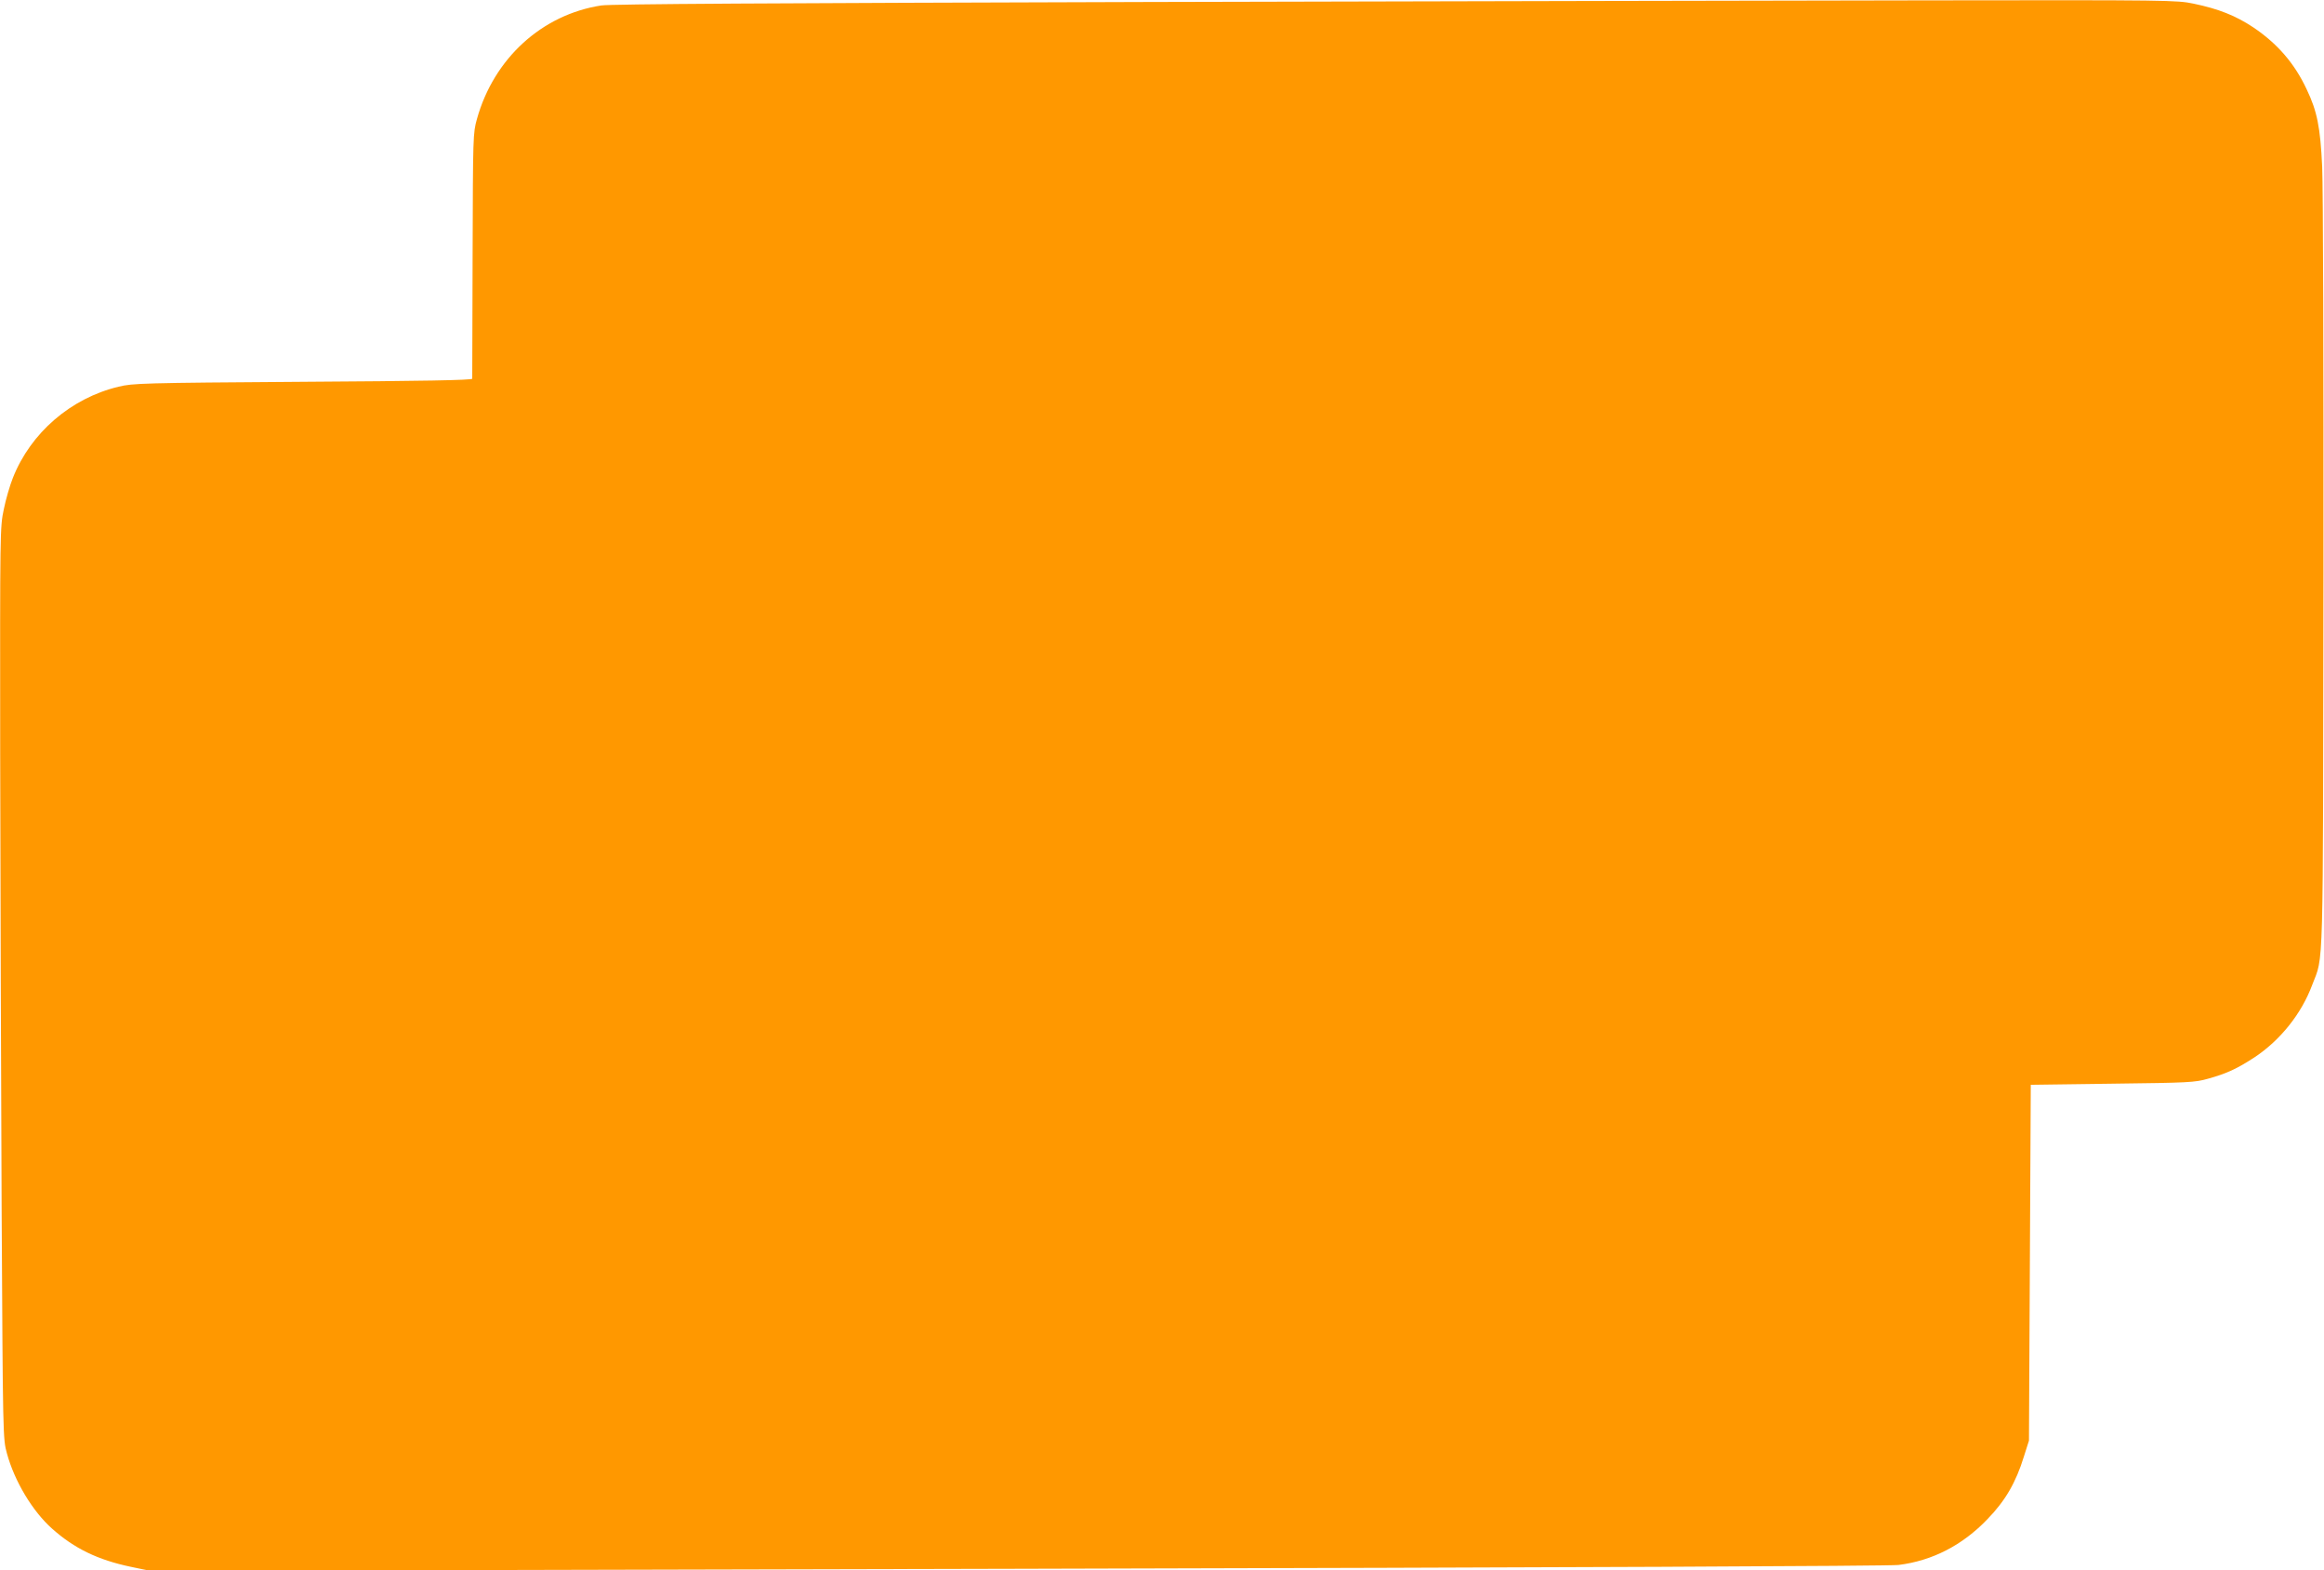
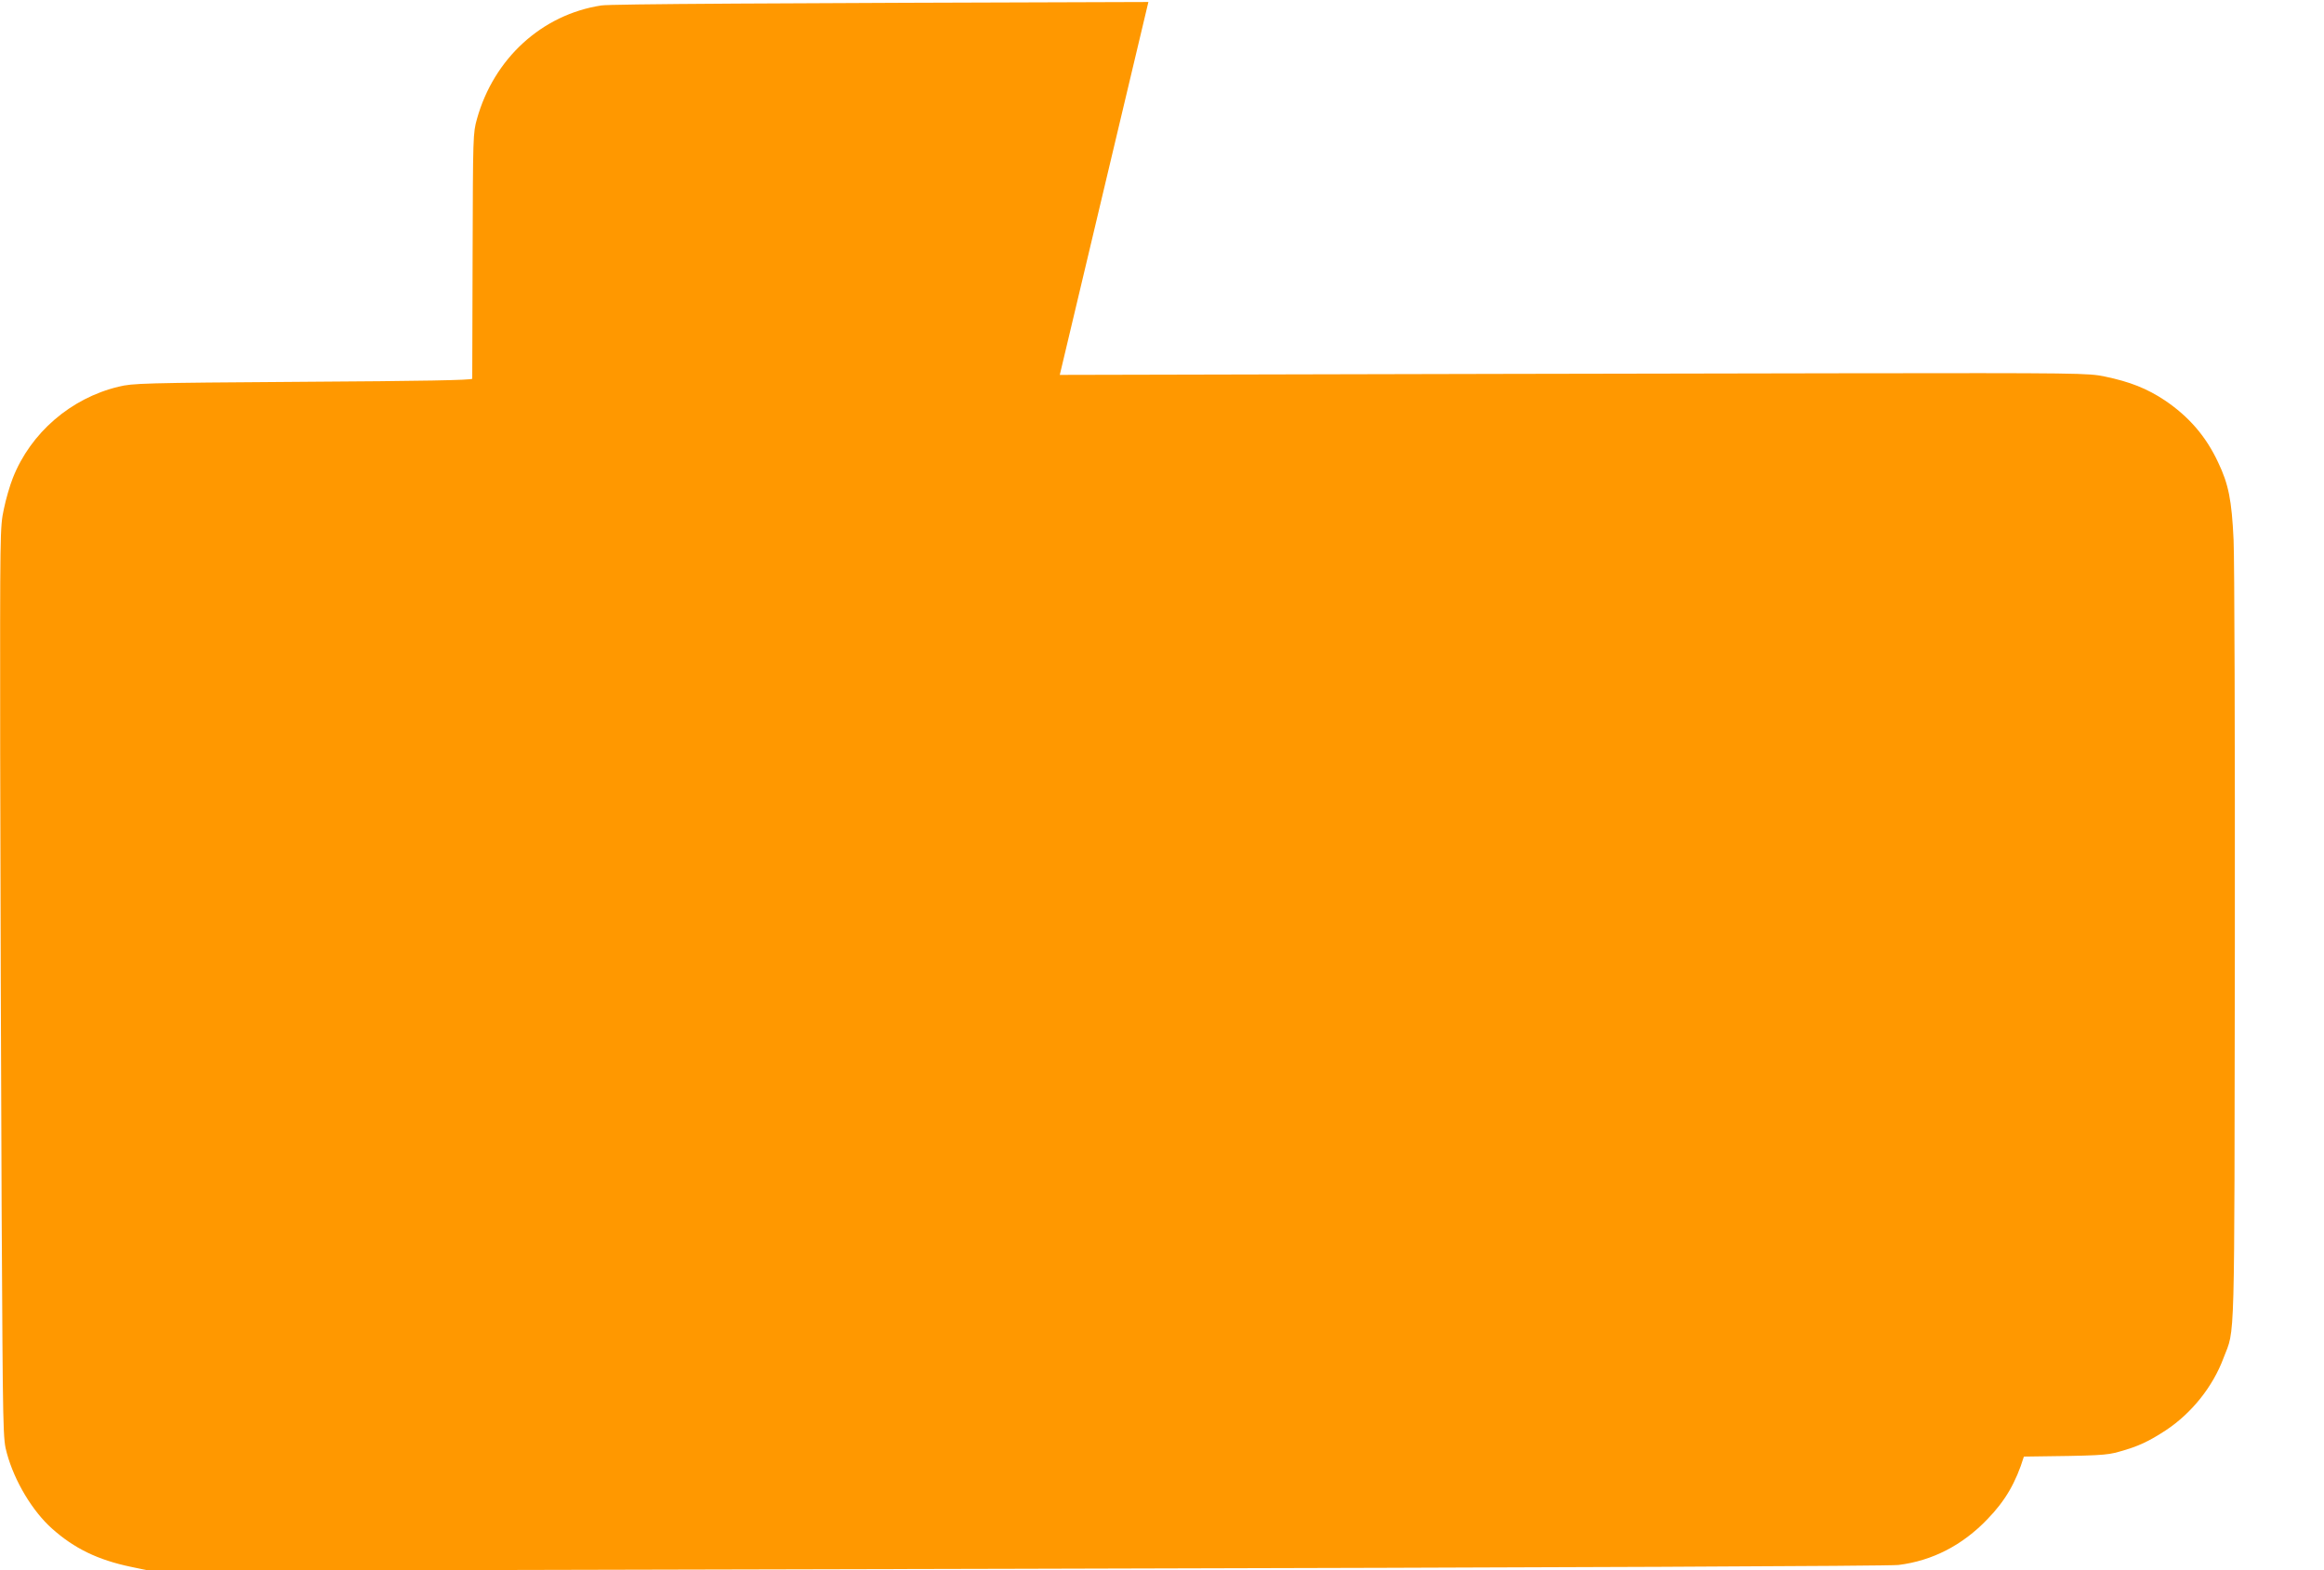
<svg xmlns="http://www.w3.org/2000/svg" version="1.0" width="1280pt" height="865pt" viewBox="0 0 1280 865" preserveAspectRatio="xMidYMid meet">
  <g transform="translate(0,865) scale(0.1,-0.1)" fill="#ff9800" stroke="none">
-     <path d="M6325 8639 c-2083 -6 -2961 -11 -3013 -19 -327 -50 -592 -292 -685 -625 -22 -79 -22 -90 -24 -750 -1 -368 -2 -675 -2 -681 -1 -8 -273 -13 -934 -17 -885 -6 -936 -8 -1014 -27 -263 -63 -484 -254 -582 -502 -16 -40 -39 -118 -50 -173 -21 -98 -21 -117 -20 -1340 1 -682 5 -1811 8 -2510 7 -1263 7 -1270 29 -1350 42 -154 141 -319 249 -415 122 -109 252 -172 433 -210 l105 -22 4775 11 c3039 7 4804 15 4856 21 187 23 353 109 490 252 99 102 157 202 201 345 l28 88 5 980 5 980 450 6 c419 5 455 7 525 27 105 29 162 56 257 118 142 94 259 240 318 399 64 168 59 9 62 2260 1 1128 -2 2138 -7 2245 -10 219 -28 308 -85 427 -67 144 -162 253 -294 342 -98 65 -191 102 -330 131 -92 19 -132 20 -1455 18 -749 -1 -2684 -5 -4301 -9z" />
+     <path d="M6325 8639 c-2083 -6 -2961 -11 -3013 -19 -327 -50 -592 -292 -685 -625 -22 -79 -22 -90 -24 -750 -1 -368 -2 -675 -2 -681 -1 -8 -273 -13 -934 -17 -885 -6 -936 -8 -1014 -27 -263 -63 -484 -254 -582 -502 -16 -40 -39 -118 -50 -173 -21 -98 -21 -117 -20 -1340 1 -682 5 -1811 8 -2510 7 -1263 7 -1270 29 -1350 42 -154 141 -319 249 -415 122 -109 252 -172 433 -210 l105 -22 4775 11 c3039 7 4804 15 4856 21 187 23 353 109 490 252 99 102 157 202 201 345 c419 5 455 7 525 27 105 29 162 56 257 118 142 94 259 240 318 399 64 168 59 9 62 2260 1 1128 -2 2138 -7 2245 -10 219 -28 308 -85 427 -67 144 -162 253 -294 342 -98 65 -191 102 -330 131 -92 19 -132 20 -1455 18 -749 -1 -2684 -5 -4301 -9z" />
  </g>
</svg>